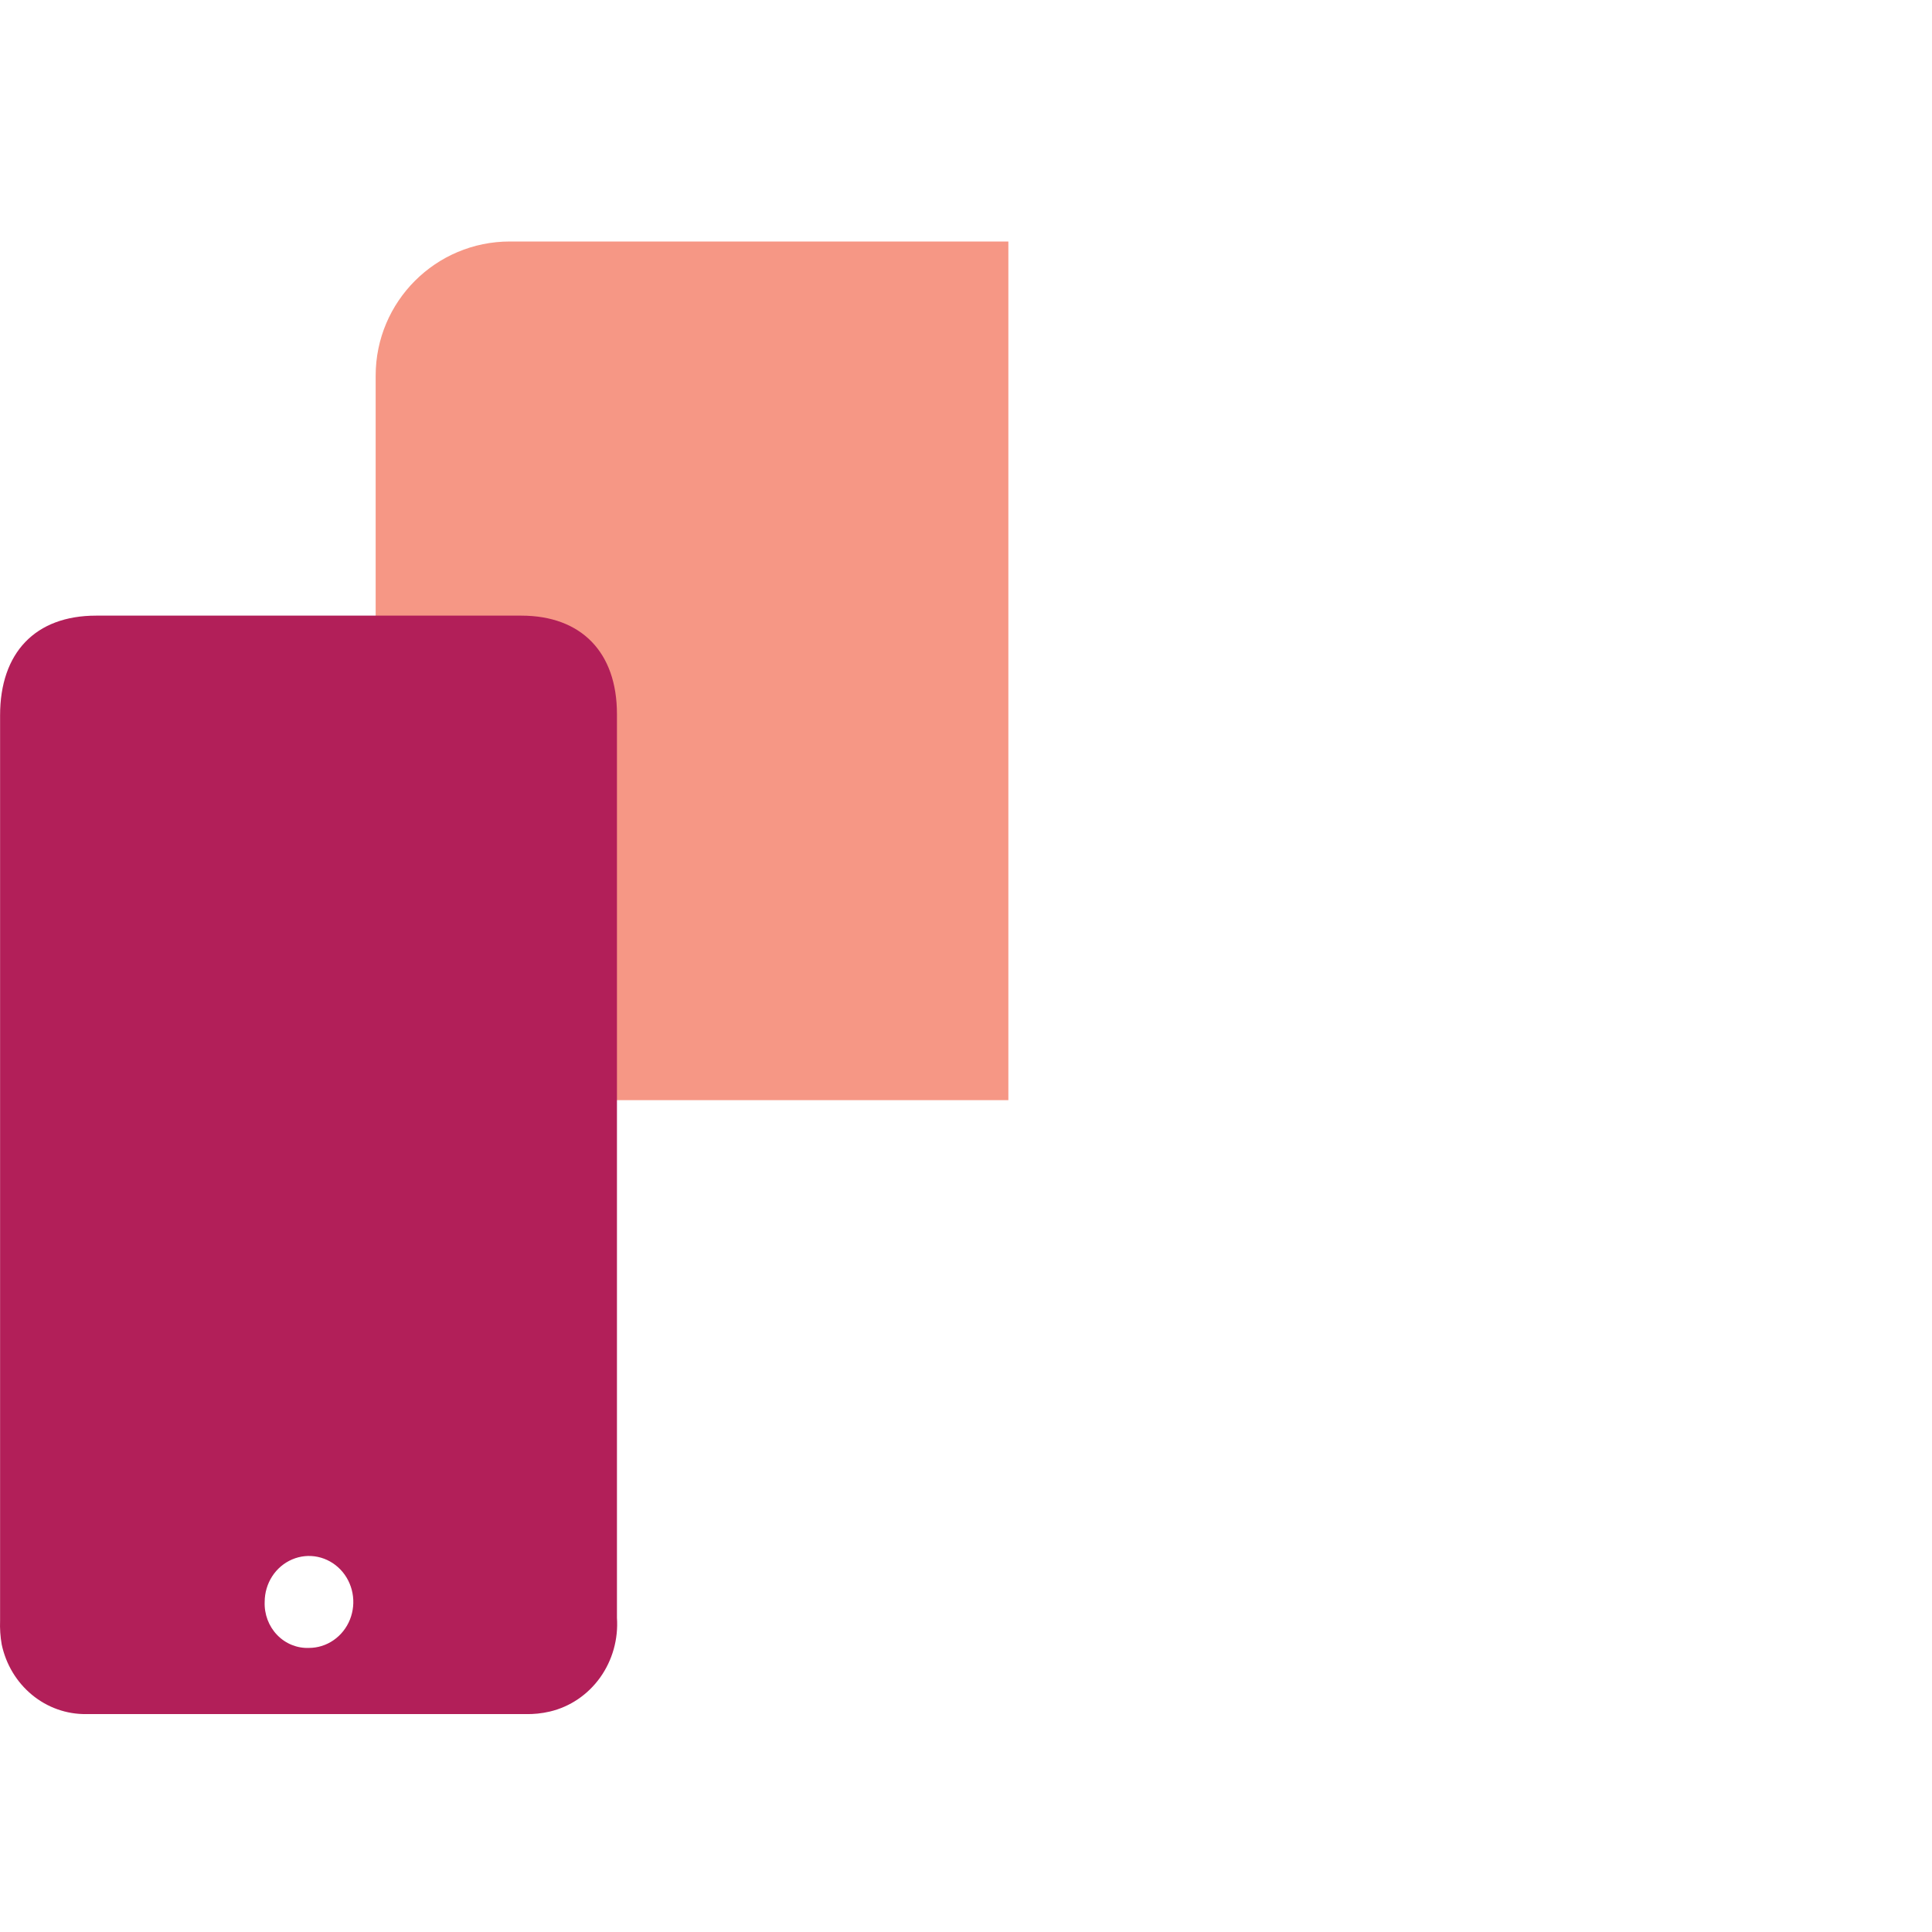
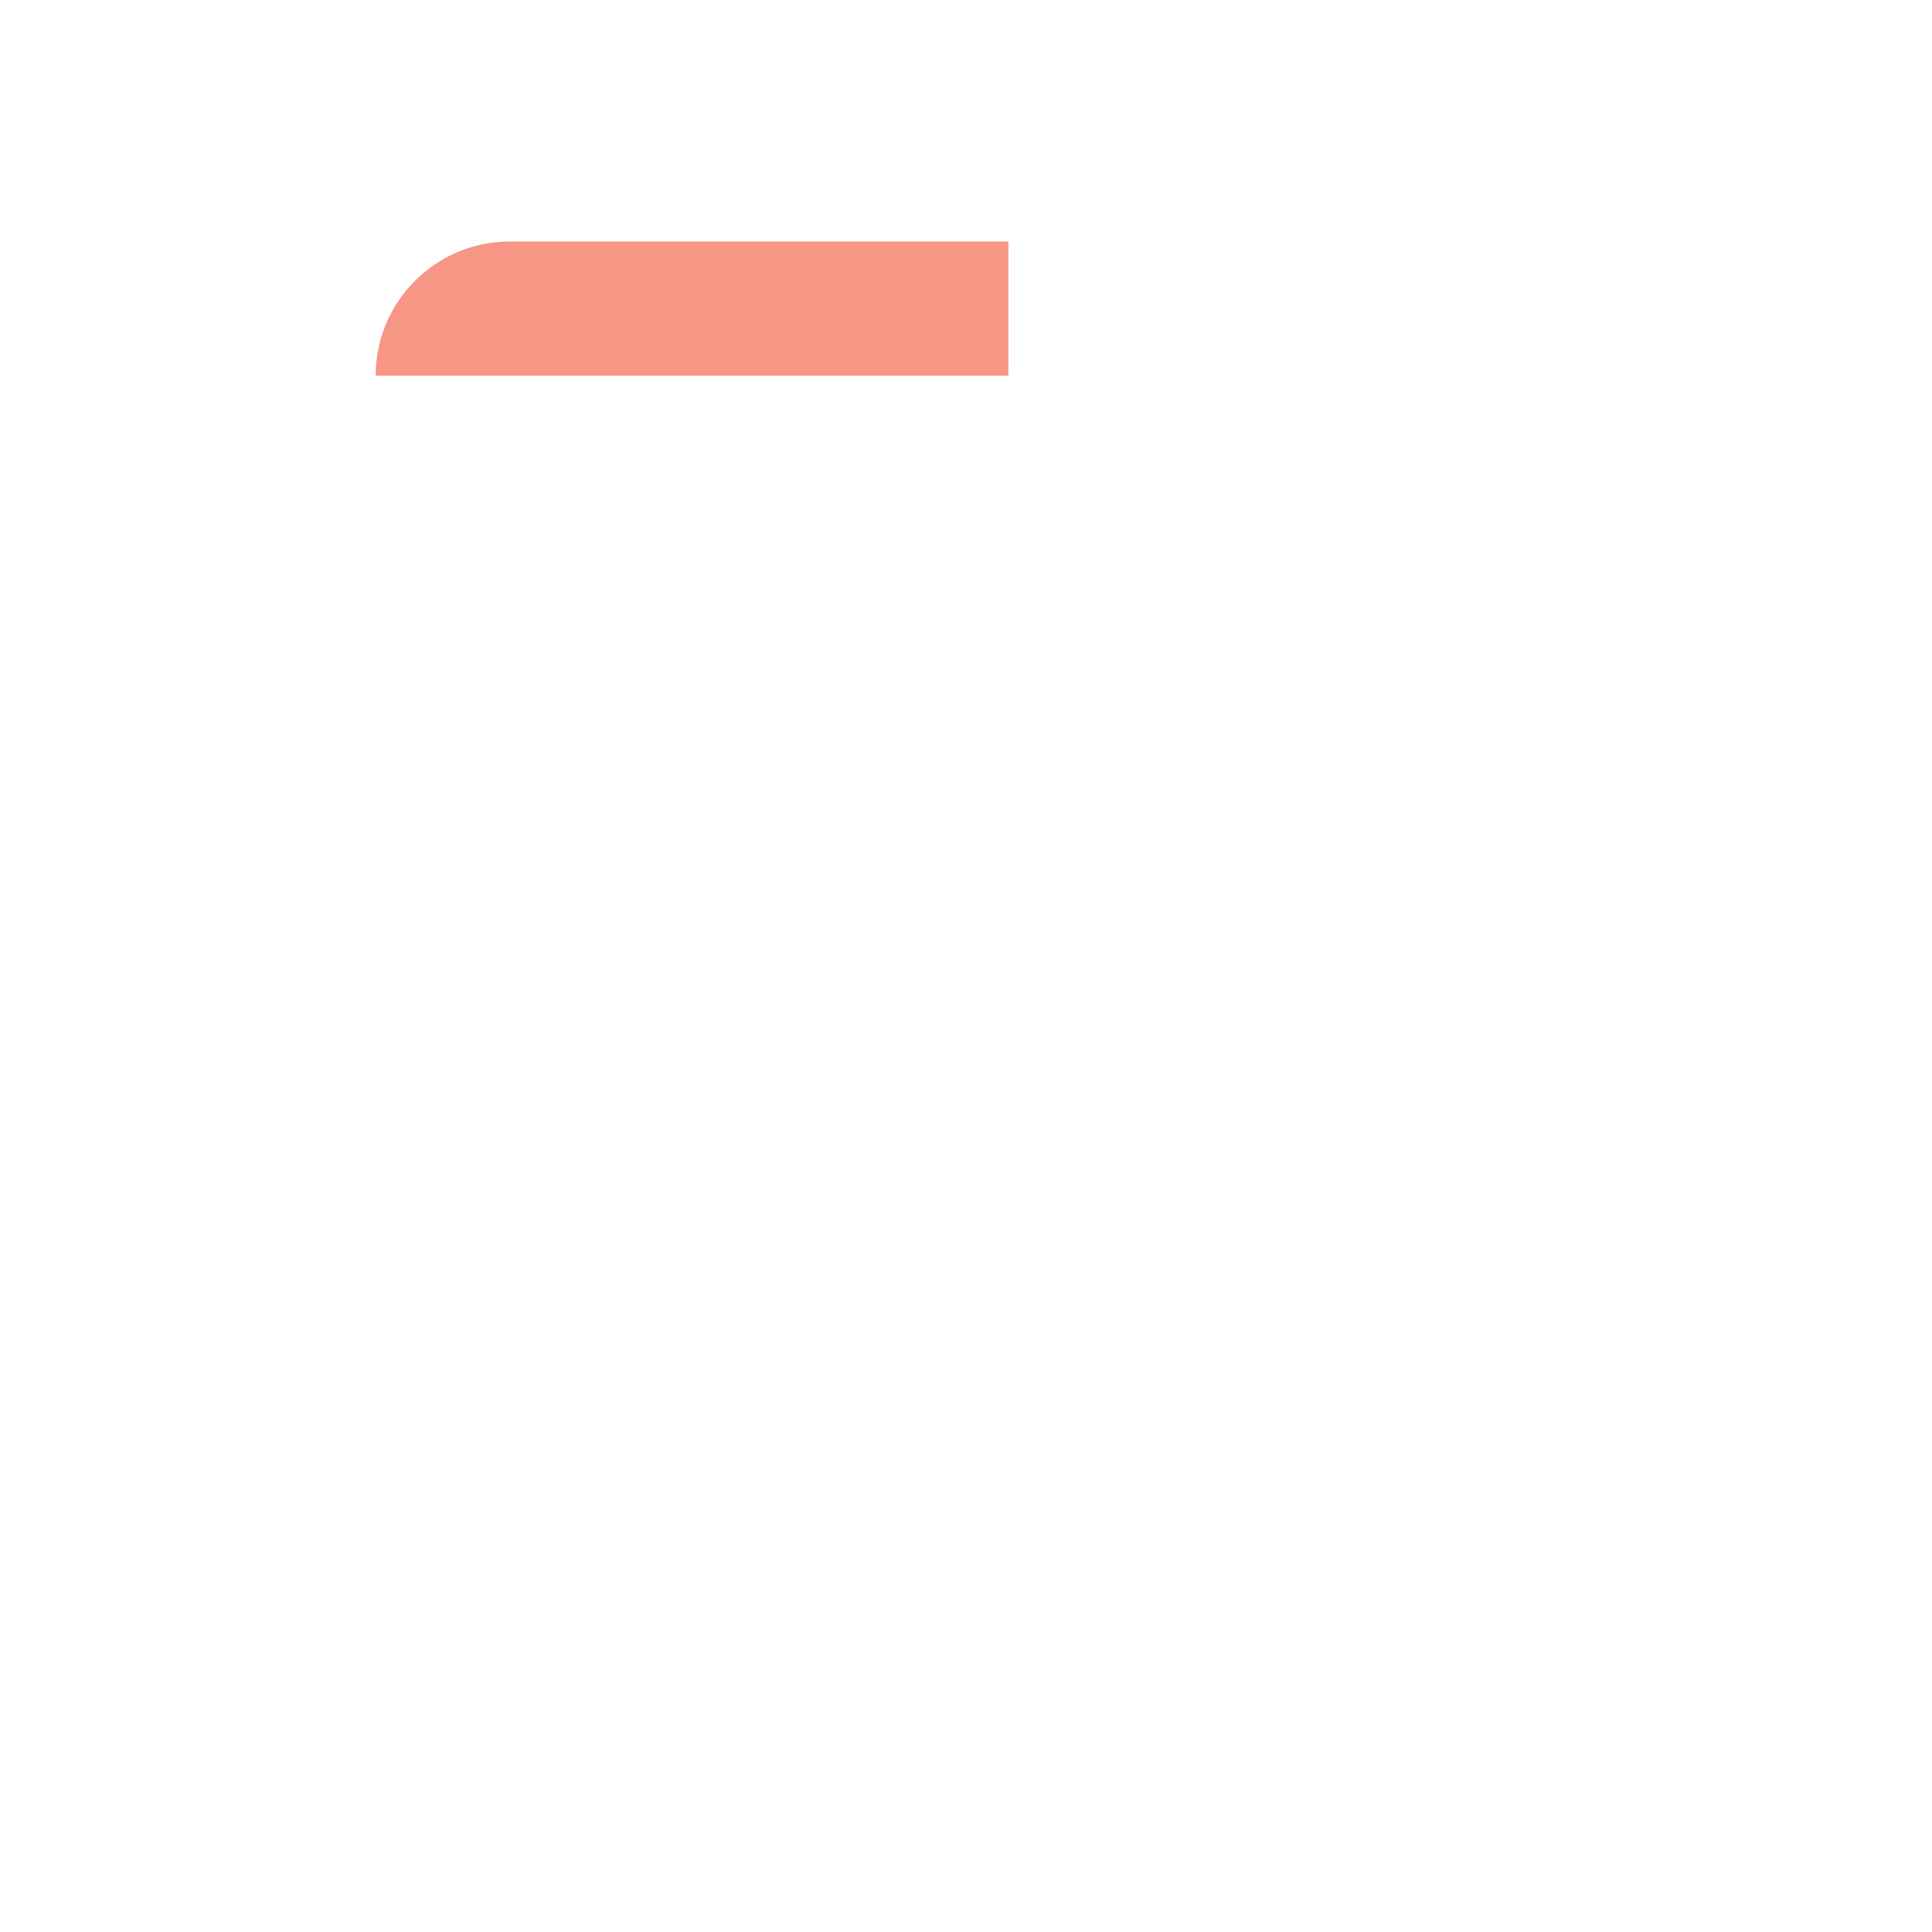
<svg xmlns="http://www.w3.org/2000/svg" fill="none" viewBox="0 0 72 72" height="72" width="72">
  <g id="Icon / Emburse Cards / Why Cards - Customized Features / Mobile receipt capture">
    <g clip-path="url(#clip0)" id="Frame 1149">
      <g id="Group 28656">
        <g id="Group 28655">
-           <path fill="#F69785" d="M14 14C14 11.239 16.238 9 19 9H37.579V41H14V14Z" id="Rectangle 499" />
+           <path fill="#F69785" d="M14 14C14 11.239 16.238 9 19 9H37.579V41V14Z" id="Rectangle 499" />
          <g style="mix-blend-mode:multiply" id="$">
-             <path fill="#F69785" d="M22.954 28.182C23.154 28.399 23.382 28.606 23.641 28.804C23.899 28.995 24.163 29.168 24.433 29.321C24.709 29.467 24.985 29.585 25.26 29.675C25.536 29.758 25.791 29.799 26.026 29.799C26.355 29.799 26.663 29.758 26.951 29.675C27.244 29.585 27.496 29.458 27.707 29.292C27.925 29.12 28.095 28.916 28.218 28.679C28.341 28.437 28.403 28.163 28.403 27.857C28.403 27.582 28.318 27.343 28.148 27.139C27.983 26.935 27.766 26.756 27.496 26.603C27.232 26.443 26.933 26.303 26.598 26.182C26.27 26.061 25.938 25.946 25.604 25.837C25.539 25.818 25.477 25.796 25.419 25.77C25.366 25.745 25.313 25.723 25.26 25.703C24.615 25.461 24.054 25.206 23.579 24.938C23.104 24.663 22.71 24.364 22.399 24.038C22.088 23.713 21.857 23.352 21.704 22.957C21.557 22.561 21.484 22.118 21.484 21.627C21.484 21.129 21.56 20.67 21.713 20.249C21.871 19.821 22.097 19.445 22.391 19.12C22.684 18.788 23.039 18.51 23.456 18.287C23.872 18.057 24.342 17.892 24.864 17.79V16.421C24.864 16.306 24.896 16.207 24.961 16.124C25.026 16.041 25.122 16 25.252 16H26.537C26.637 16 26.73 16.038 26.818 16.115C26.906 16.191 26.951 16.294 26.951 16.421V17.751C27.303 17.815 27.652 17.911 27.998 18.038C28.35 18.166 28.691 18.332 29.019 18.536C29.183 18.638 29.354 18.756 29.53 18.89C29.706 19.017 29.864 19.148 30.005 19.282C30.152 19.416 30.269 19.547 30.357 19.675C30.451 19.802 30.498 19.911 30.498 20C30.498 20.121 30.436 20.249 30.313 20.383L29.327 21.493C29.239 21.588 29.145 21.636 29.046 21.636C28.952 21.636 28.817 21.56 28.641 21.407C28.465 21.254 28.253 21.084 28.007 20.899C27.76 20.708 27.479 20.536 27.162 20.383C26.845 20.23 26.496 20.153 26.114 20.153C25.786 20.153 25.495 20.195 25.243 20.277C24.99 20.354 24.776 20.462 24.6 20.603C24.43 20.737 24.301 20.899 24.213 21.091C24.125 21.276 24.081 21.477 24.081 21.694C24.081 21.943 24.145 22.156 24.274 22.335C24.404 22.514 24.58 22.673 24.803 22.813C25.031 22.954 25.301 23.084 25.612 23.206C25.929 23.321 26.273 23.439 26.642 23.56C27.212 23.751 27.76 23.959 28.288 24.182C28.817 24.405 29.28 24.676 29.679 24.995C30.078 25.308 30.398 25.691 30.639 26.143C30.88 26.596 31 27.148 31 27.799C31 28.405 30.897 28.963 30.692 29.474C30.486 29.978 30.202 30.421 29.838 30.804C29.48 31.187 29.054 31.502 28.561 31.751C28.068 31.994 27.531 32.16 26.951 32.249V33.569C26.951 33.856 26.812 34 26.537 34H25.252C24.993 34 24.864 33.856 24.864 33.569V32.201C24.401 32.112 23.952 31.965 23.517 31.761C23.089 31.55 22.681 31.295 22.294 30.995C22.13 30.868 21.968 30.73 21.81 30.584C21.657 30.431 21.519 30.284 21.396 30.143C21.279 29.997 21.182 29.866 21.105 29.751C21.035 29.636 21 29.55 21 29.493C21 29.384 21.058 29.273 21.176 29.158L22.285 28.048C22.396 27.959 22.49 27.914 22.567 27.914C22.619 27.914 22.672 27.933 22.725 27.971C22.778 28.003 22.837 28.051 22.901 28.115L22.954 28.182Z" />
-           </g>
+             </g>
        </g>
        <g id="Solutions">
          <g id="Expense Engagement">
-             <path fill="#B21F59" d="M0.003 43.354C0.003 37.791 0.003 32.227 0.003 26.66C0.003 24.321 1.319 22.943 3.58 22.943H19.426C21.663 22.943 22.992 24.308 22.992 26.609C22.992 37.836 22.992 49.062 22.992 60.289C23.046 61.085 22.824 61.875 22.366 62.516C21.907 63.157 21.243 63.607 20.493 63.784C20.195 63.854 19.89 63.886 19.585 63.879C14.124 63.879 8.665 63.879 3.208 63.879C2.477 63.887 1.765 63.634 1.193 63.162C0.62 62.69 0.222 62.028 0.064 61.287C0.012 60.993 -0.008 60.695 0.003 60.396C0.003 54.72 0.003 49.039 0.003 43.354ZM9.864 59.693C9.854 59.921 9.891 60.148 9.97 60.361C10.05 60.574 10.171 60.767 10.326 60.928C10.481 61.09 10.667 61.217 10.872 61.3C11.077 61.383 11.296 61.422 11.515 61.413C11.842 61.413 12.161 61.312 12.432 61.124C12.704 60.936 12.916 60.669 13.041 60.357C13.166 60.044 13.199 59.7 13.136 59.368C13.073 59.036 12.916 58.73 12.685 58.49C12.455 58.251 12.161 58.087 11.841 58.02C11.521 57.953 11.19 57.986 10.888 58.115C10.586 58.244 10.327 58.462 10.145 58.743C9.963 59.024 9.865 59.355 9.864 59.693Z" id="Vector" />
-           </g>
+             </g>
        </g>
      </g>
    </g>
  </g>
  <defs>
    <clipPath id="clip0">
      <rect fill="white" height="72" width="72" />
    </clipPath>
  </defs>
</svg>